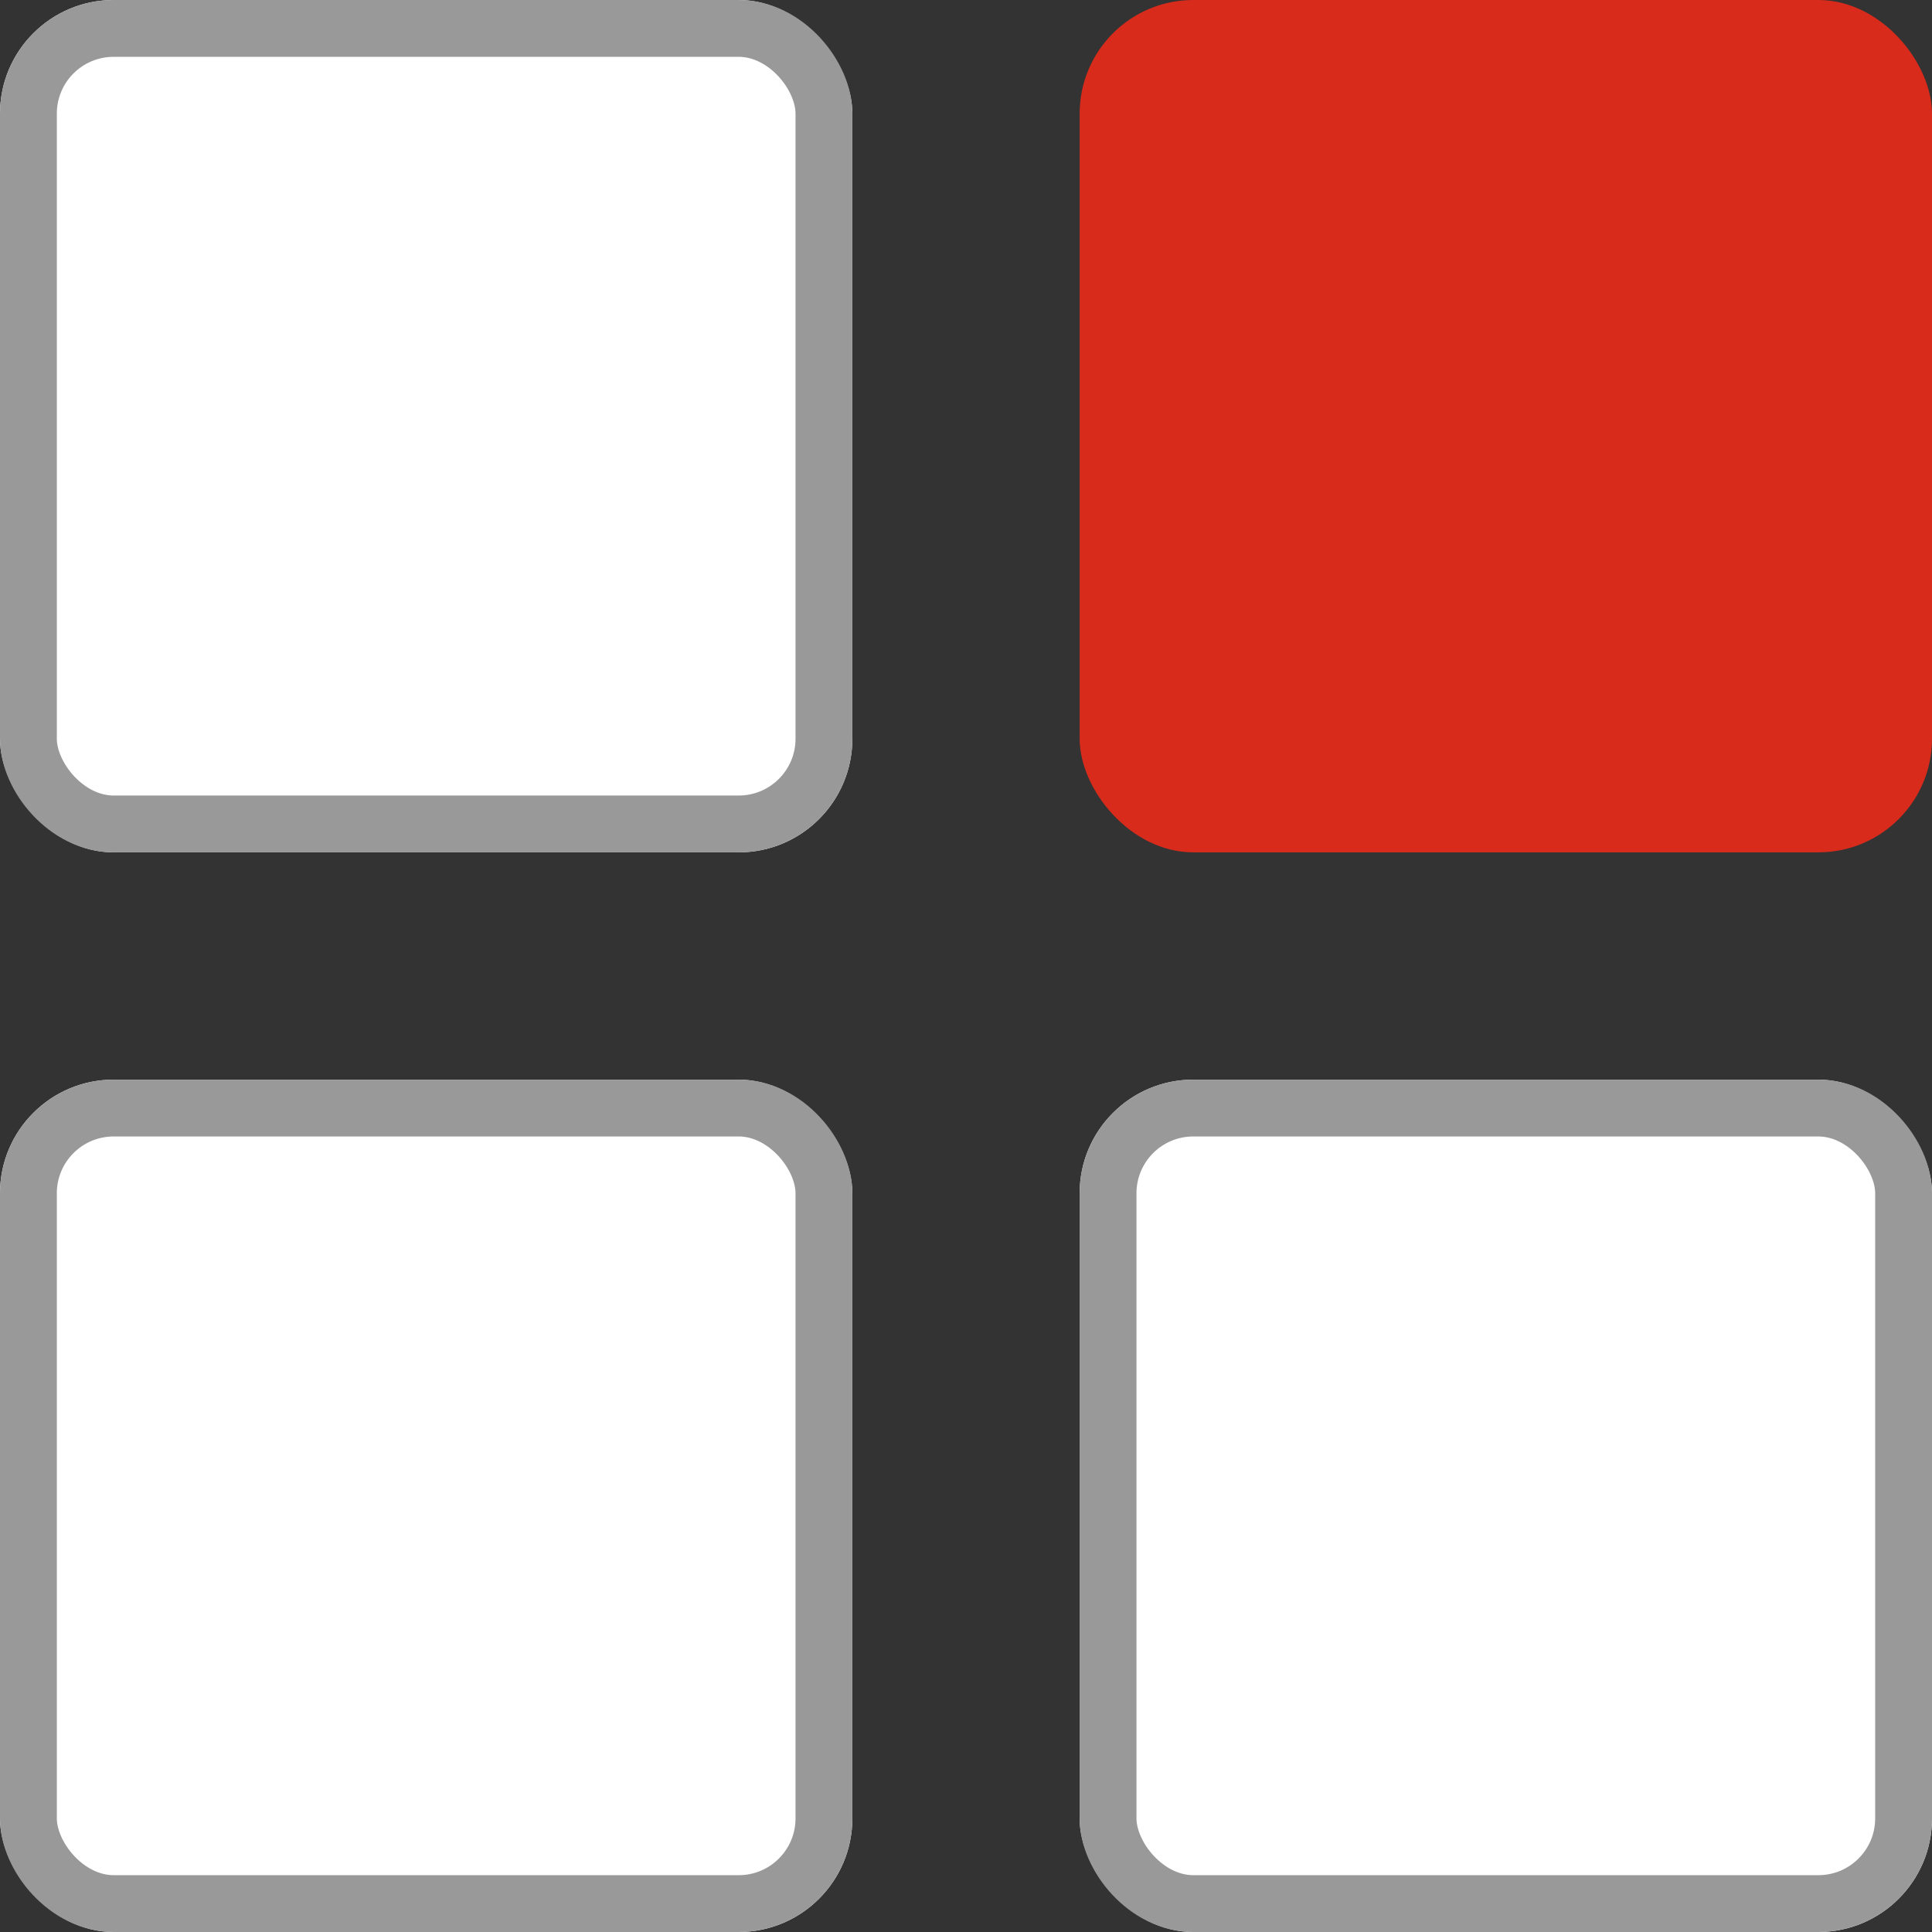
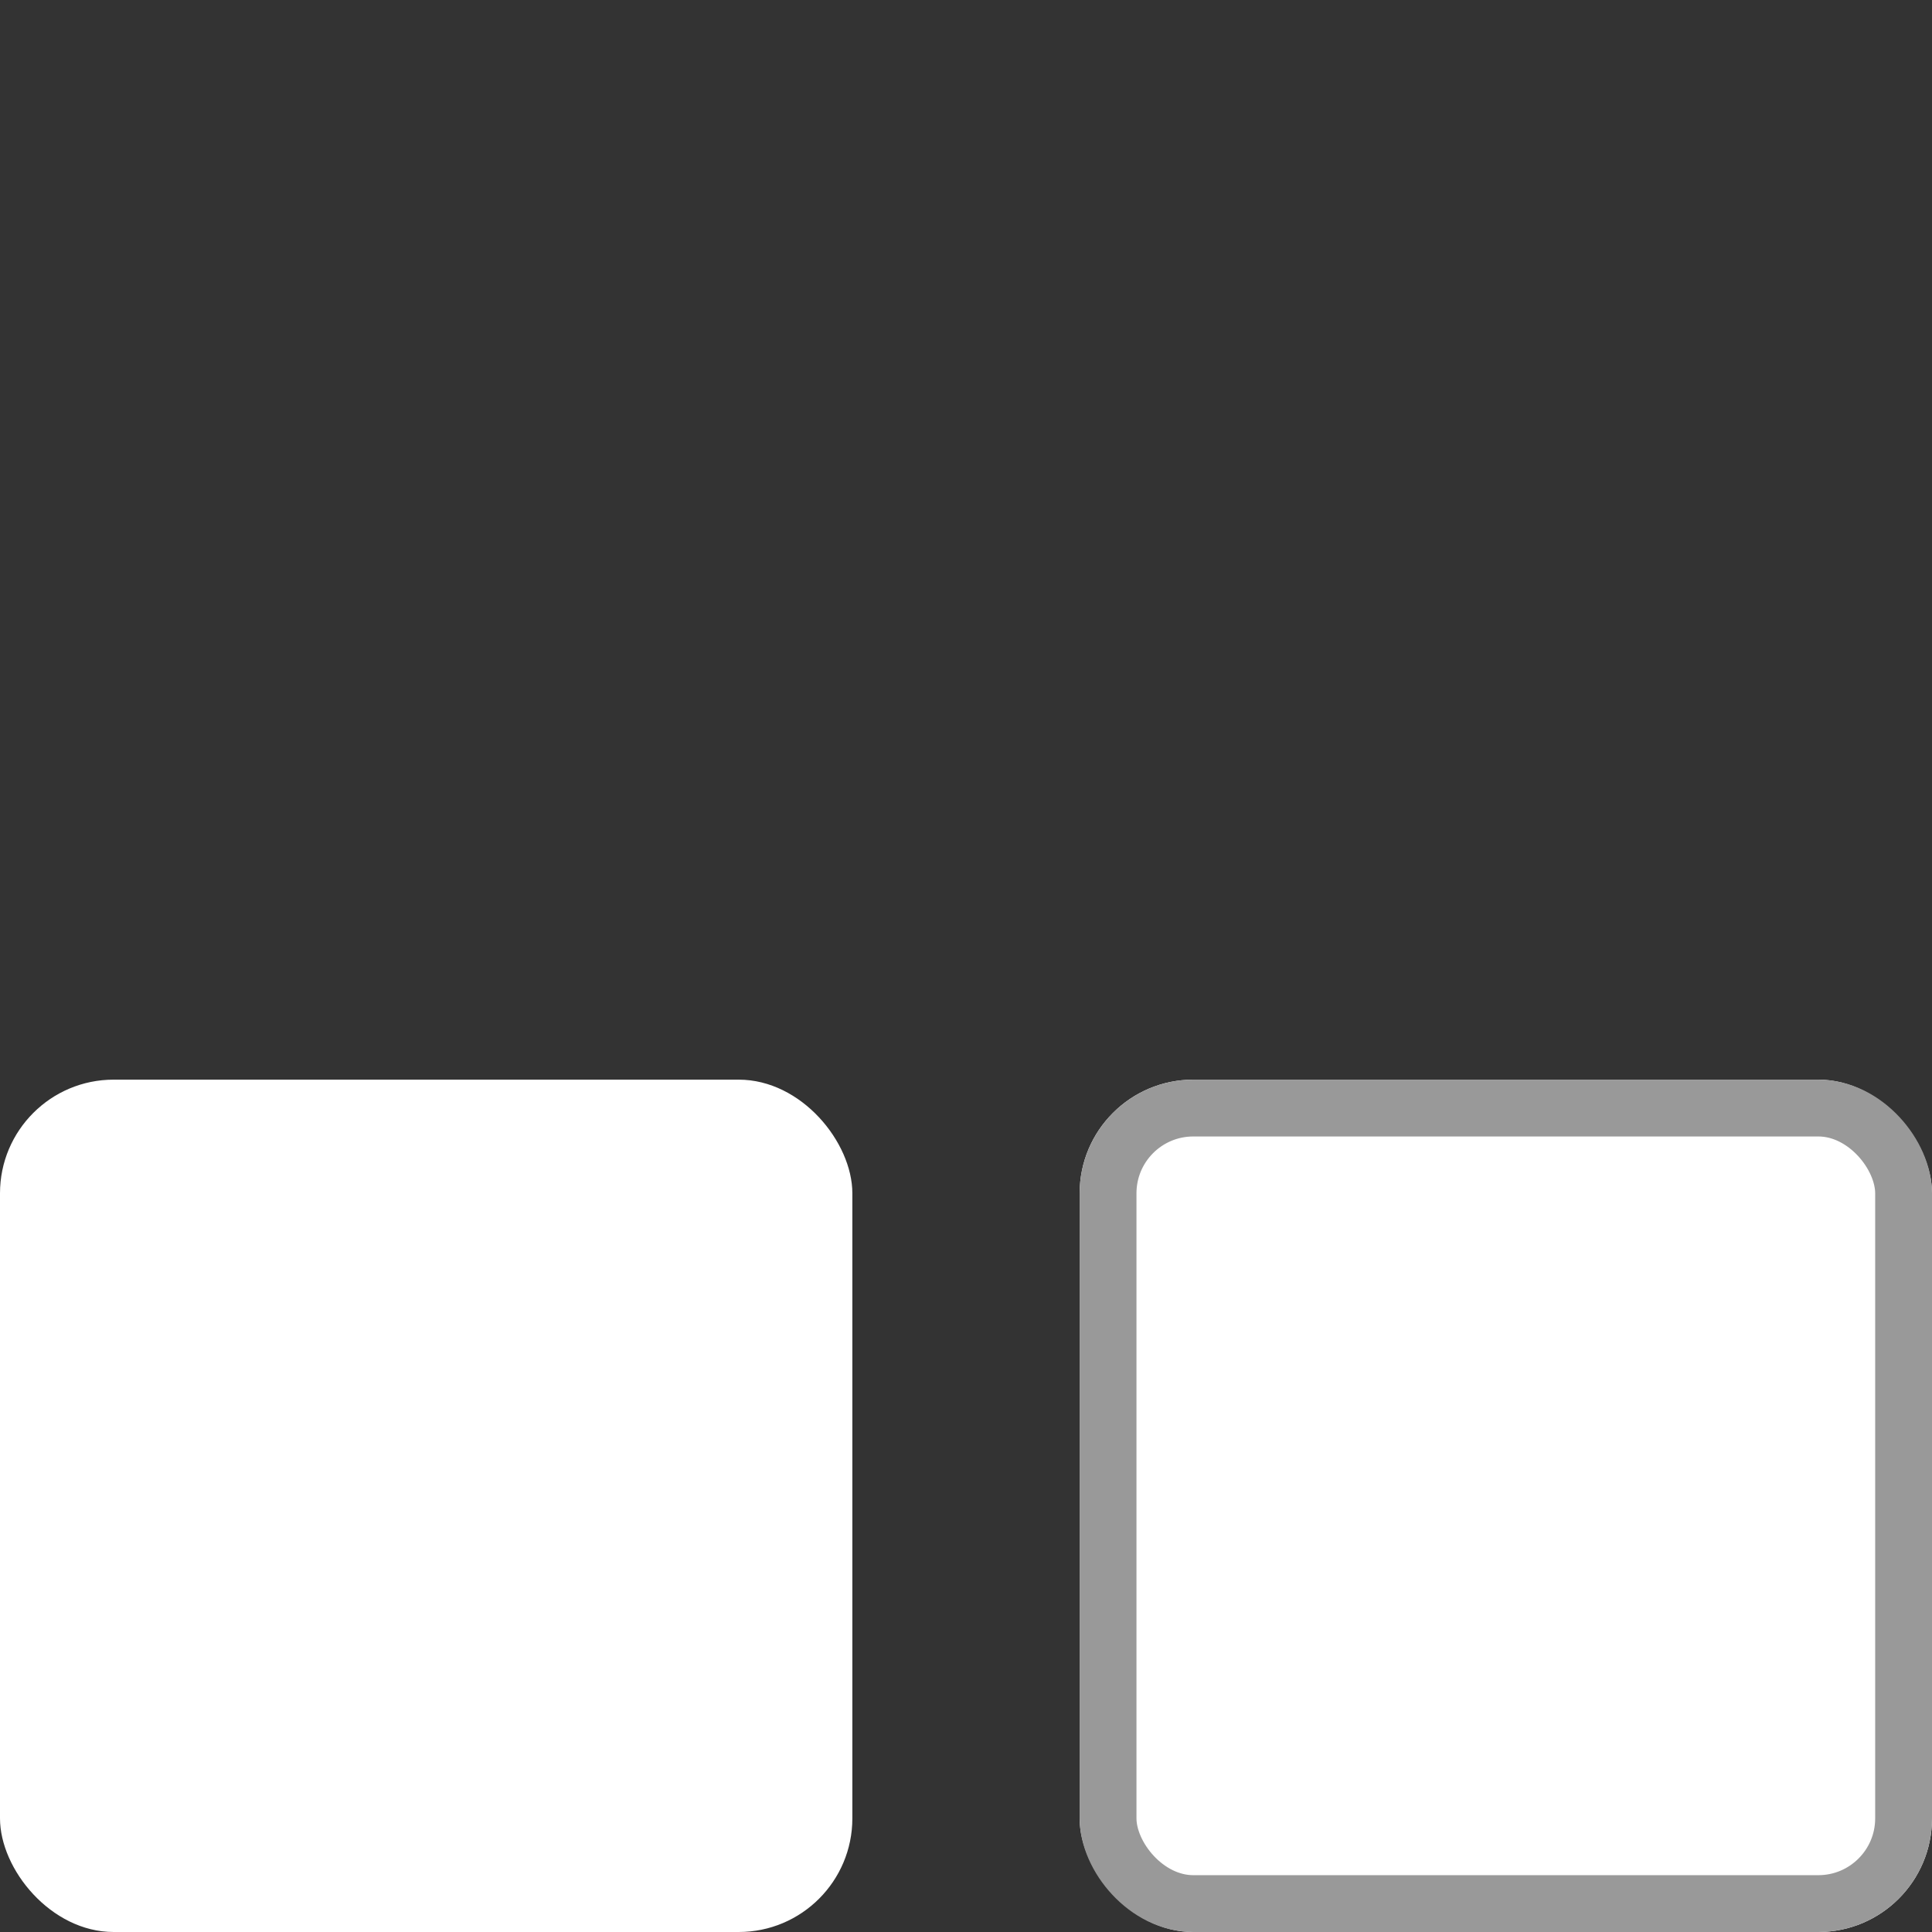
<svg xmlns="http://www.w3.org/2000/svg" width="34" height="34">
  <rect width="100%" height="100%" fill="#333333" stroke="none" />
  <g data-name="Group 17113" transform="translate(-1056.9 -438.9)">
    <g data-name="Rectangle 12329" transform="translate(1056.9 438.9)" fill="#fff" stroke="#999">
-       <rect width="15" height="15" rx="2" stroke="none" />
-       <rect x=".5" y=".5" width="14" height="14" rx="1.5" fill="none" />
-     </g>
+       </g>
    <g data-name="Rectangle 12332" transform="translate(1056.9 457.9)" fill="#fff" stroke="#999">
      <rect width="15" height="15" rx="2" stroke="none" />
-       <rect x=".5" y=".5" width="14" height="14" rx="1.5" fill="none" />
    </g>
-     <rect data-name="Rectangle 12330" width="15" height="15" rx="2" transform="translate(1075.9 438.9)" fill="#d82b1b" />
    <g data-name="Rectangle 12331" transform="translate(1075.9 457.9)" fill="#fff" stroke="#999">
      <rect width="15" height="15" rx="2" stroke="none" />
      <rect x=".5" y=".5" width="14" height="14" rx="1.5" fill="none" />
    </g>
  </g>
</svg>